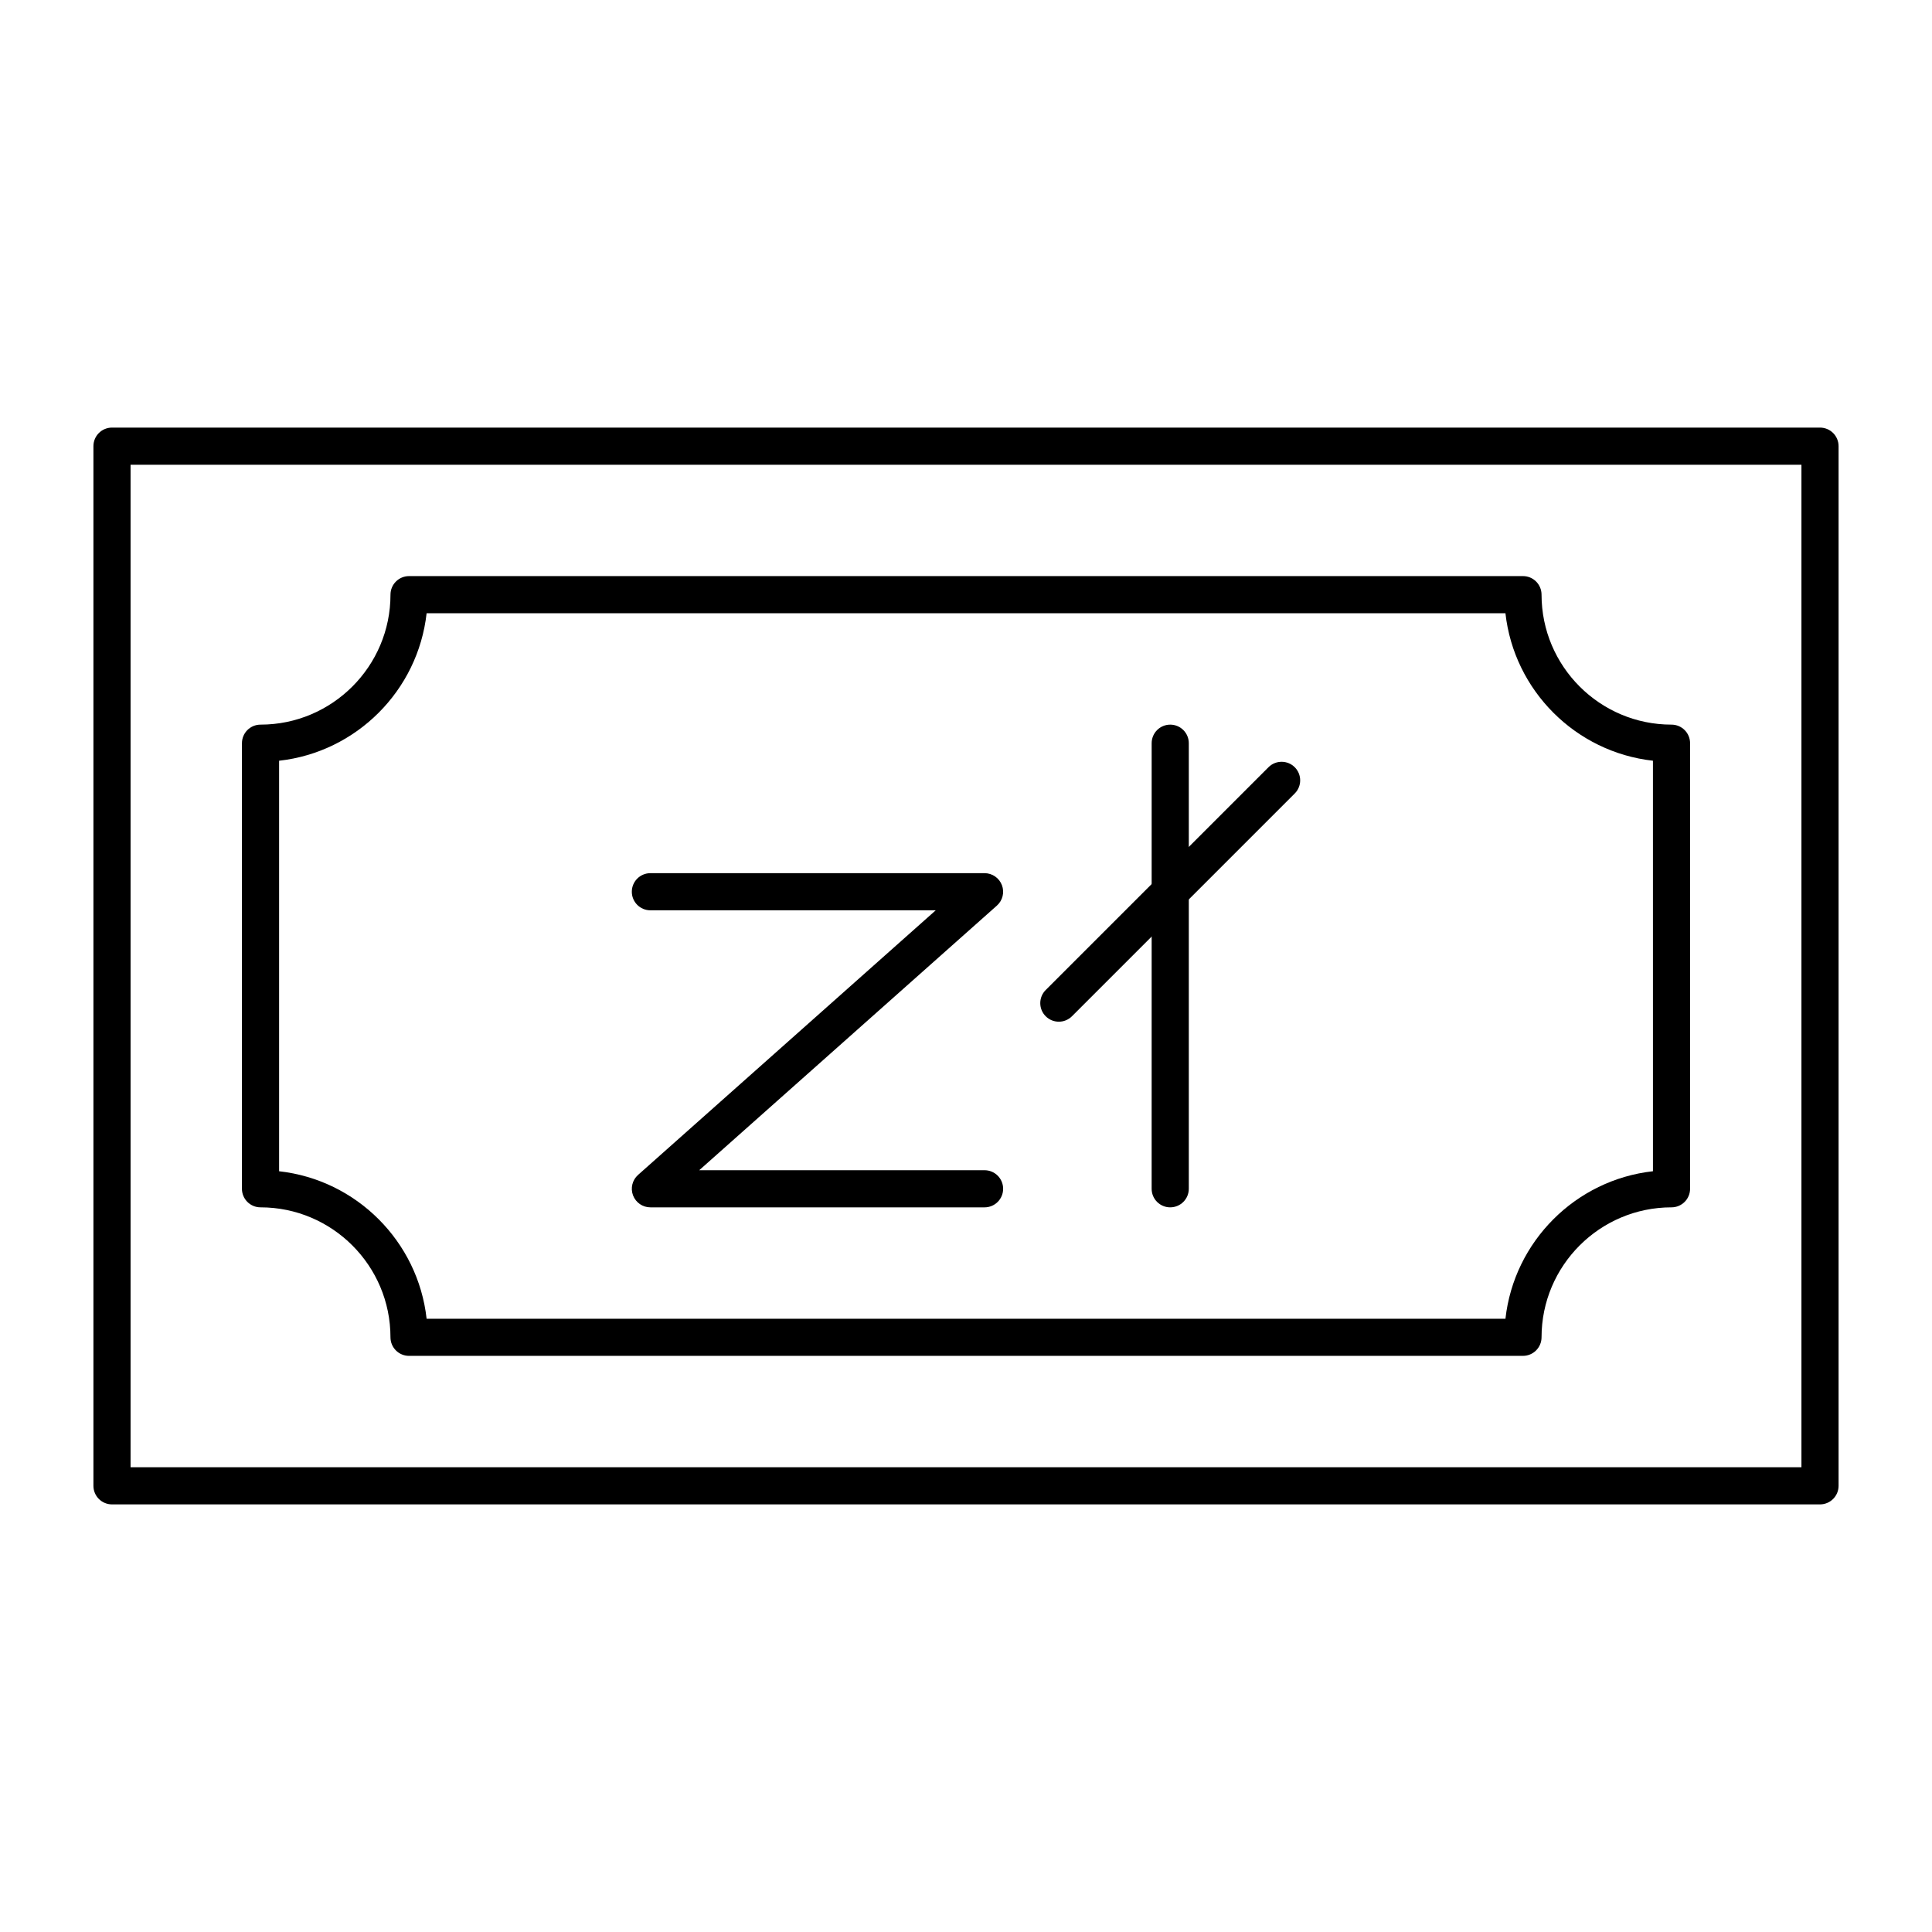
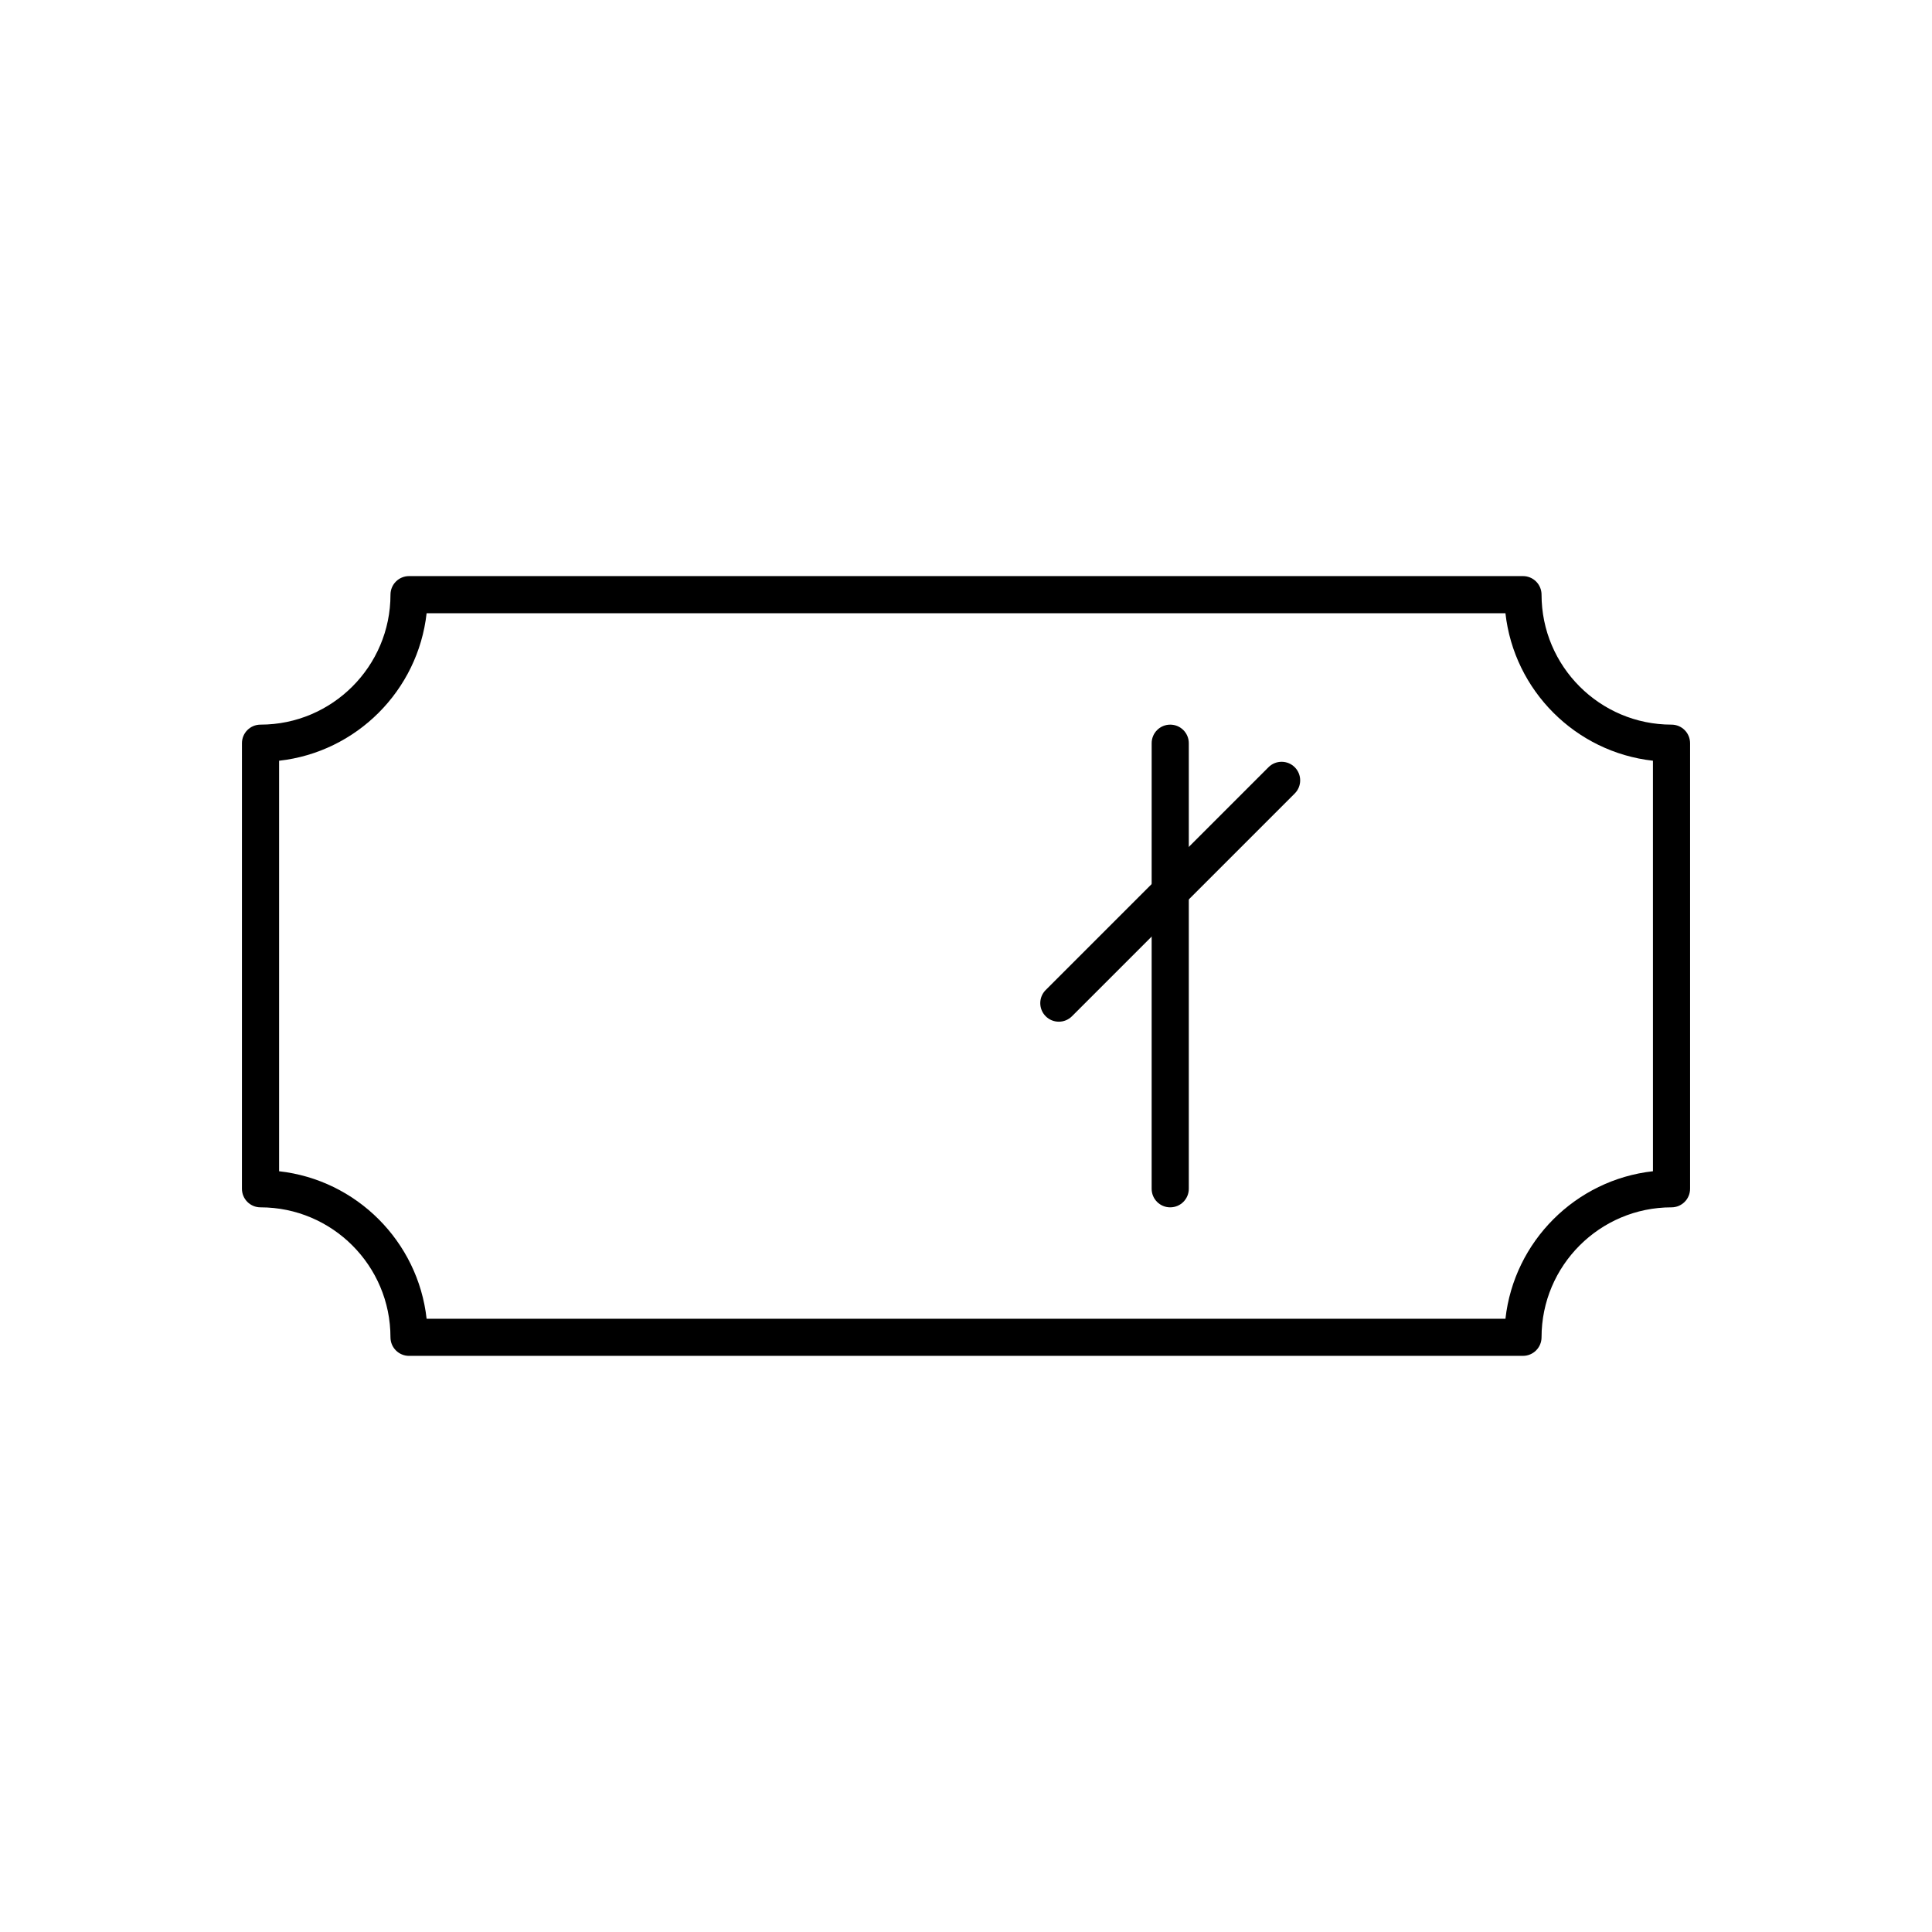
<svg xmlns="http://www.w3.org/2000/svg" fill="#000000" width="800px" height="800px" version="1.1" viewBox="144 144 512 512">
  <g>
-     <path d="m404.92 463.96h-88.559c-2.043 0-3.871-1.262-4.598-3.172-0.727-1.91-0.195-4.07 1.332-5.426l78.883-70.121h-75.617c-2.719 0-4.922-2.203-4.922-4.922s2.203-4.922 4.922-4.922h88.559c2.043 0 3.871 1.262 4.598 3.172s0.195 4.07-1.332 5.426l-78.883 70.125h75.617c2.719 0 4.922 2.203 4.922 4.922s-2.203 4.918-4.922 4.918z" />
    <path d="m454.12 463.96c-2.719 0-4.922-2.203-4.922-4.922l0.004-118.08c0-2.719 2.203-4.922 4.922-4.922s4.922 2.203 4.922 4.922v118.08c-0.004 2.719-2.207 4.918-4.926 4.918z" />
    <path d="m424.6 414.76c-1.258 0-2.519-0.48-3.477-1.441-1.922-1.922-1.922-5.035 0-6.957l59.039-59.039c1.918-1.922 5.039-1.922 6.957 0 1.922 1.922 1.922 5.039 0 6.957l-59.039 59.039c-0.961 0.961-2.223 1.441-3.481 1.441z" />
-     <path d="m626.32 542.68h-452.64c-2.719 0-4.922-2.203-4.922-4.922v-275.52c0-2.719 2.203-4.922 4.922-4.922h452.64c2.719 0 4.922 2.203 4.922 4.922v275.52c-0.004 2.719-2.207 4.922-4.922 4.922zm-447.72-9.84h442.8v-265.68h-442.8z" />
    <path d="m547.6 503.32h-295.2c-2.719 0-4.922-2.203-4.922-4.922 0-18.992-15.449-34.441-34.441-34.441-2.719 0-4.922-2.203-4.922-4.922l0.004-118.08c0-2.719 2.203-4.922 4.922-4.922 18.992 0 34.441-15.449 34.441-34.441 0-2.719 2.203-4.922 4.922-4.922h295.2c2.719 0 4.922 2.203 4.922 4.922 0 18.992 15.449 34.441 34.441 34.441 2.719 0 4.922 2.203 4.922 4.922v118.08c0 2.719-2.203 4.922-4.922 4.922-18.992 0-34.441 15.449-34.441 34.441-0.004 2.715-2.207 4.918-4.926 4.918zm-290.55-9.84h285.91c2.277-20.492 18.594-36.812 39.09-39.09l-0.004-108.79c-20.492-2.277-36.812-18.594-39.09-39.09l-285.9 0.004c-2.277 20.492-18.594 36.812-39.09 39.09v108.79c20.492 2.273 36.812 18.59 39.09 39.086z" />
  </g>
</svg>